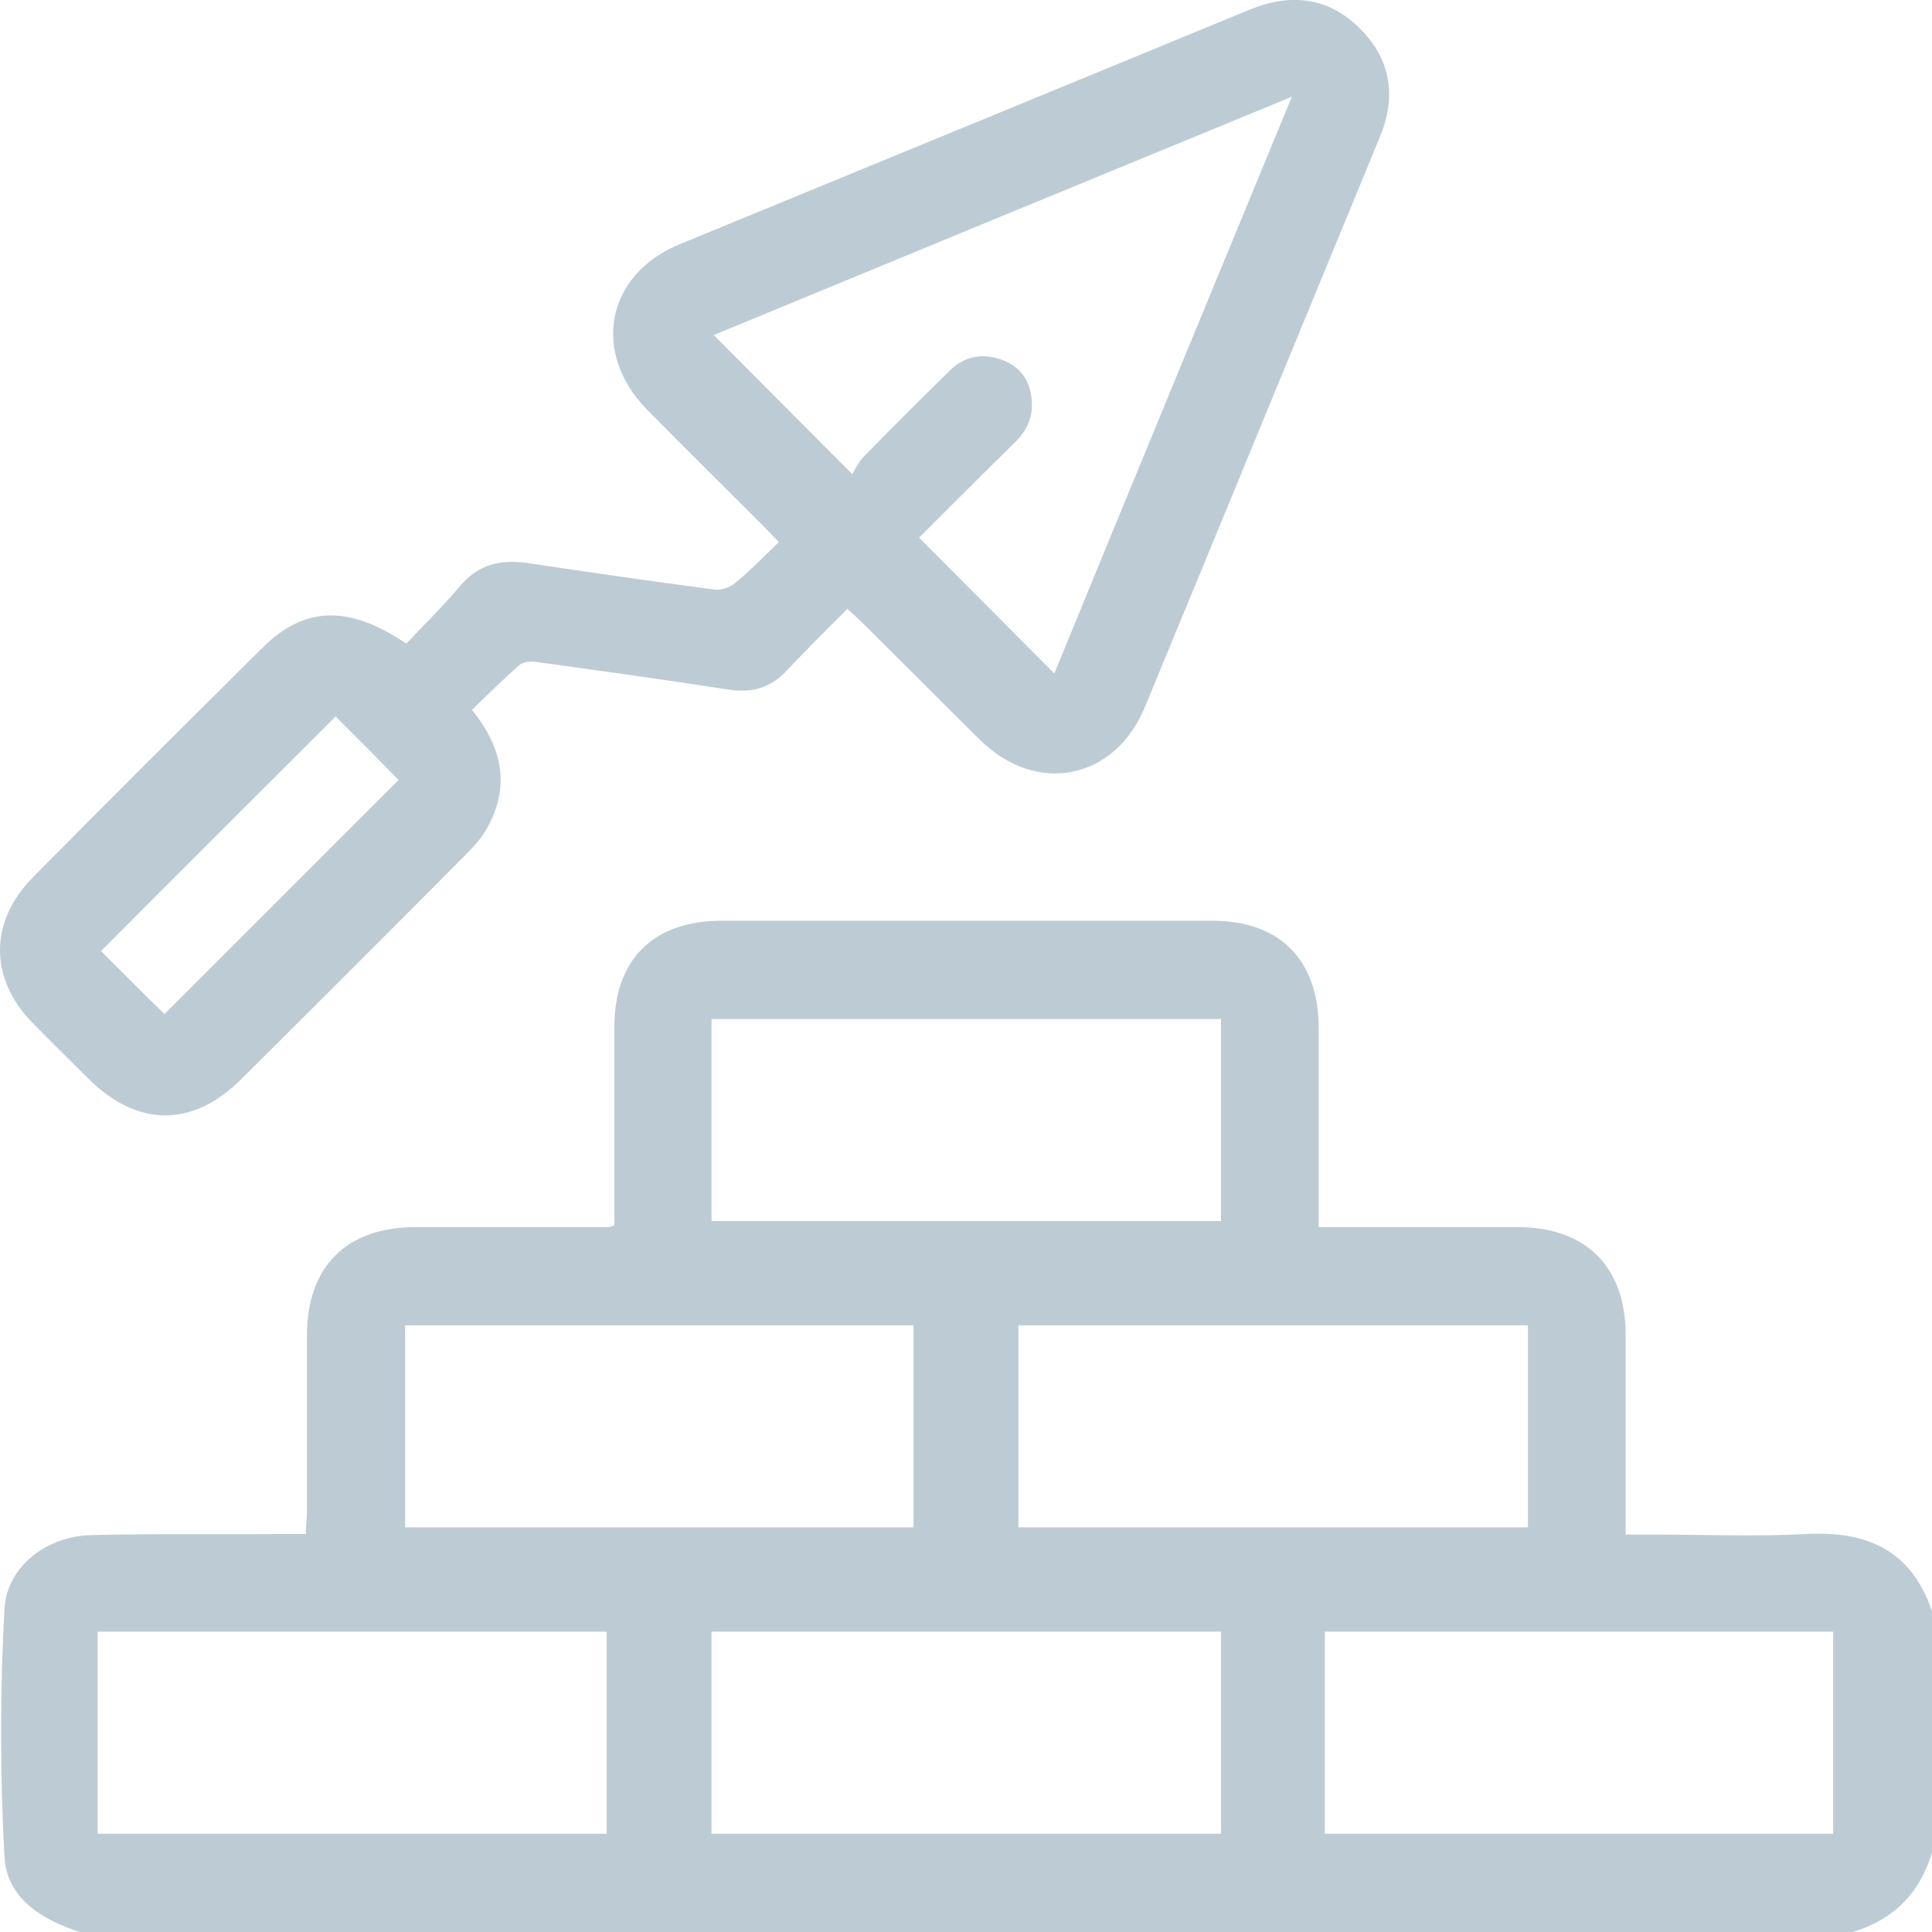
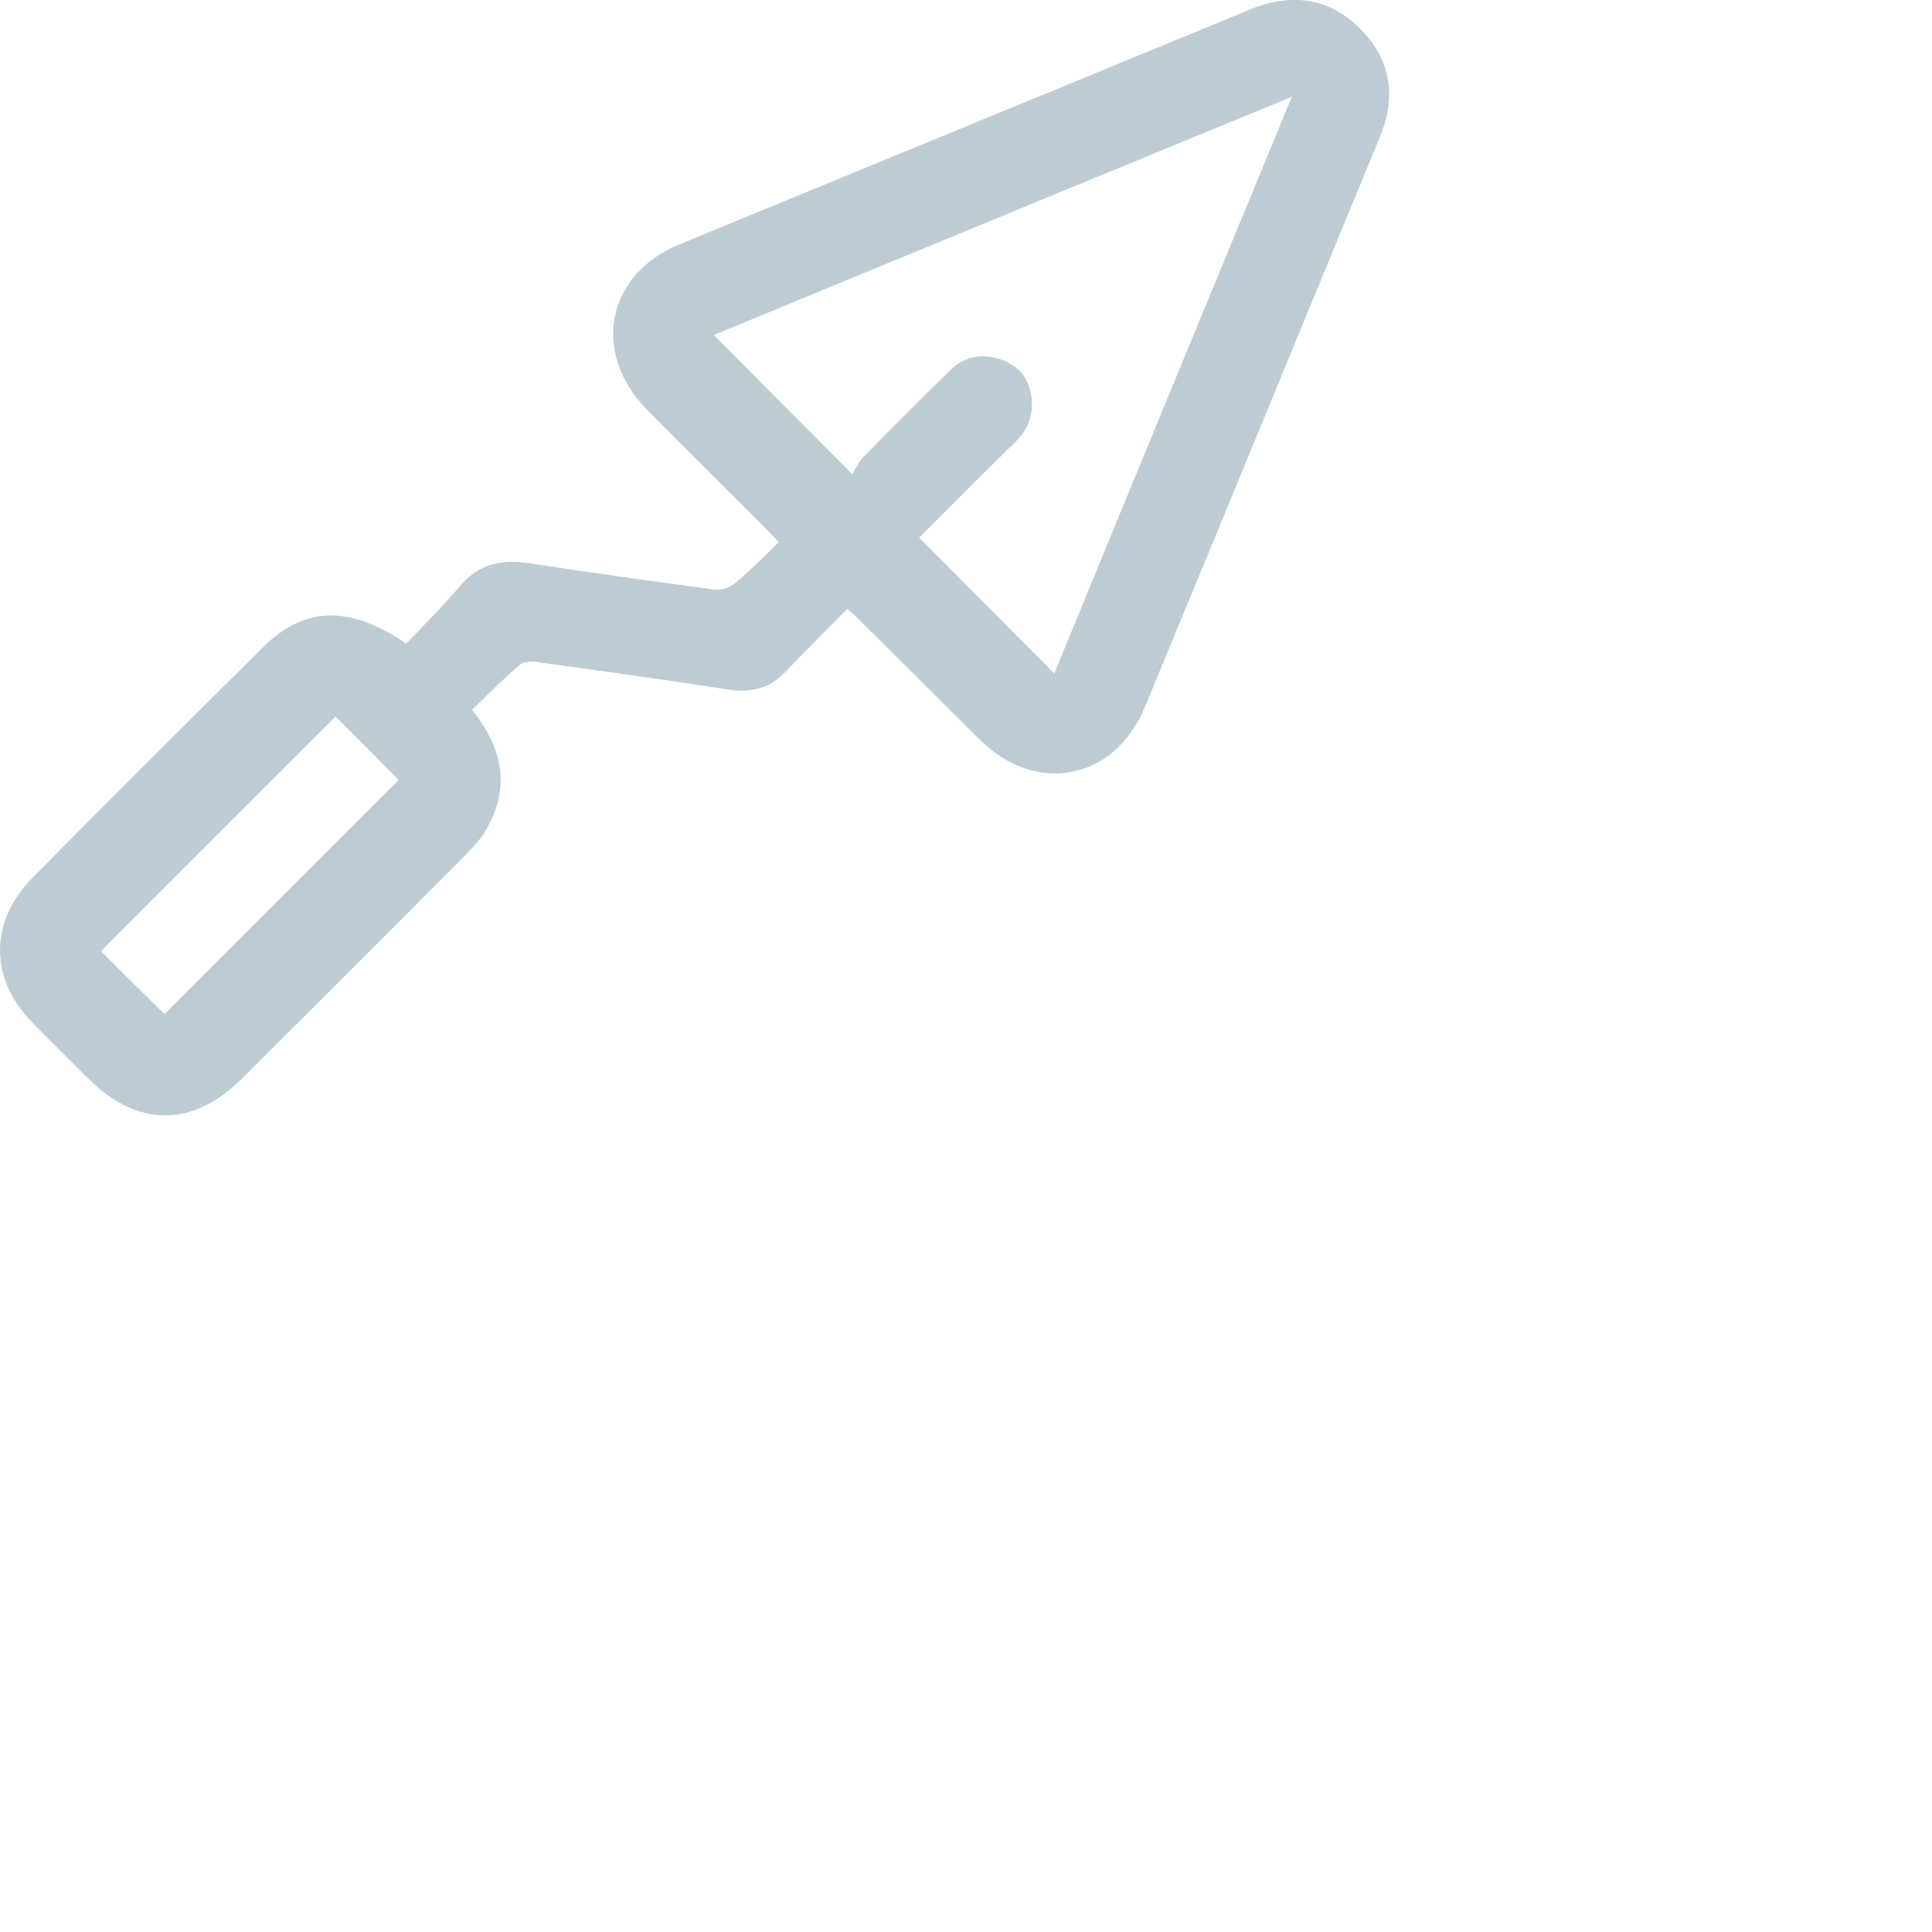
<svg xmlns="http://www.w3.org/2000/svg" id="Layer_2" data-name="Layer 2" viewBox="0 0 35 35">
  <defs>
    <style> .cls-1 { fill: #bdccd4; } </style>
  </defs>
  <g id="Layer_1-2" data-name="Layer 1">
    <g>
-       <path class="cls-1" d="M1.44,35c-.69-.23-1.32-.61-1.36-1.37-.08-1.49-.08-2.98,0-4.47,.04-.79,.77-1.33,1.57-1.35,1.15-.03,2.3-.01,3.45-.02,.13,0,.27,0,.44,0,0-.15,.02-.27,.02-.38,0-1.07,0-2.14,0-3.21,0-1.26,.72-1.97,1.97-1.97,1.16,0,2.32,0,3.49,0,.02,0,.04-.01,.11-.03,0-.11,0-.23,0-.35,0-1.08,0-2.16,0-3.25,0-1.22,.71-1.92,1.94-1.92,2.96,0,5.92,0,8.89,0,1.22,0,1.92,.7,1.93,1.93,0,1.08,0,2.16,0,3.25,0,.11,0,.22,0,.37,.15,0,.27,0,.39,0,1.07,0,2.14,0,3.21,0,1.24,0,1.96,.72,1.96,1.95,0,1.07,0,2.14,0,3.21,0,.12,0,.25,0,.41h.5c.92,0,1.85,.04,2.77-.01,1.11-.06,1.91,.3,2.28,1.4v4.37c-.22,.74-.7,1.22-1.44,1.44H1.44Zm20.68-12.88v-3.66H12.89v3.66h9.22Zm0,7.44H12.89v3.66h9.23v-3.66Zm-14.78-5.55v3.66h9.21v-3.66H7.34Zm20.34,0h-9.23v3.66h9.23v-3.66ZM1.77,33.22H10.99v-3.66H1.77v3.66Zm22.23,0h9.21v-3.66h-9.21v3.66Z" />
      <path class="cls-1" d="M15.35,11.03c-.38,.38-.74,.74-1.09,1.11-.3,.33-.65,.42-1.08,.35-1.16-.18-2.32-.34-3.48-.5-.09-.01-.22,0-.28,.05-.3,.26-.58,.54-.87,.82,.56,.69,.69,1.39,.28,2.13-.1,.19-.25,.35-.4,.5-1.35,1.36-2.7,2.71-4.06,4.06-.88,.88-1.88,.87-2.76,0-.35-.35-.7-.69-1.04-1.04-.76-.79-.76-1.8,0-2.59,1.39-1.41,2.8-2.81,4.2-4.2,.75-.74,1.56-.76,2.59-.06,.32-.34,.67-.68,.98-1.05,.33-.39,.73-.48,1.22-.41,1.12,.17,2.25,.33,3.38,.48,.12,.02,.29-.04,.38-.12,.27-.22,.52-.48,.79-.74-.12-.12-.2-.21-.29-.3-.7-.7-1.41-1.4-2.1-2.1-1.01-1.03-.74-2.44,.58-2.99C15.77,3,19.21,1.59,22.65,.17c.74-.3,1.42-.22,1.99,.35,.57,.57,.66,1.25,.35,1.98-1.42,3.44-2.83,6.88-4.25,10.31-.55,1.33-1.97,1.6-2.99,.59-.71-.7-1.42-1.42-2.13-2.12-.08-.08-.16-.15-.27-.25ZM23.41,1.75c-3.55,1.46-7.02,2.89-10.48,4.32,.83,.83,1.63,1.64,2.51,2.52,.05-.09,.11-.21,.19-.3,.52-.53,1.04-1.05,1.57-1.57,.28-.28,.62-.33,.98-.19,.31,.12,.48,.37,.51,.71,.03,.32-.09,.57-.32,.79-.59,.58-1.18,1.17-1.72,1.71,.83,.83,1.63,1.64,2.45,2.46,1.41-3.44,2.84-6.9,4.3-10.44ZM1.83,17.23c.38,.38,.78,.78,1.15,1.14,1.41-1.41,2.85-2.85,4.24-4.24-.37-.38-.77-.78-1.14-1.15-1.41,1.41-2.84,2.83-4.25,4.25Z" />
    </g>
  </g>
</svg>